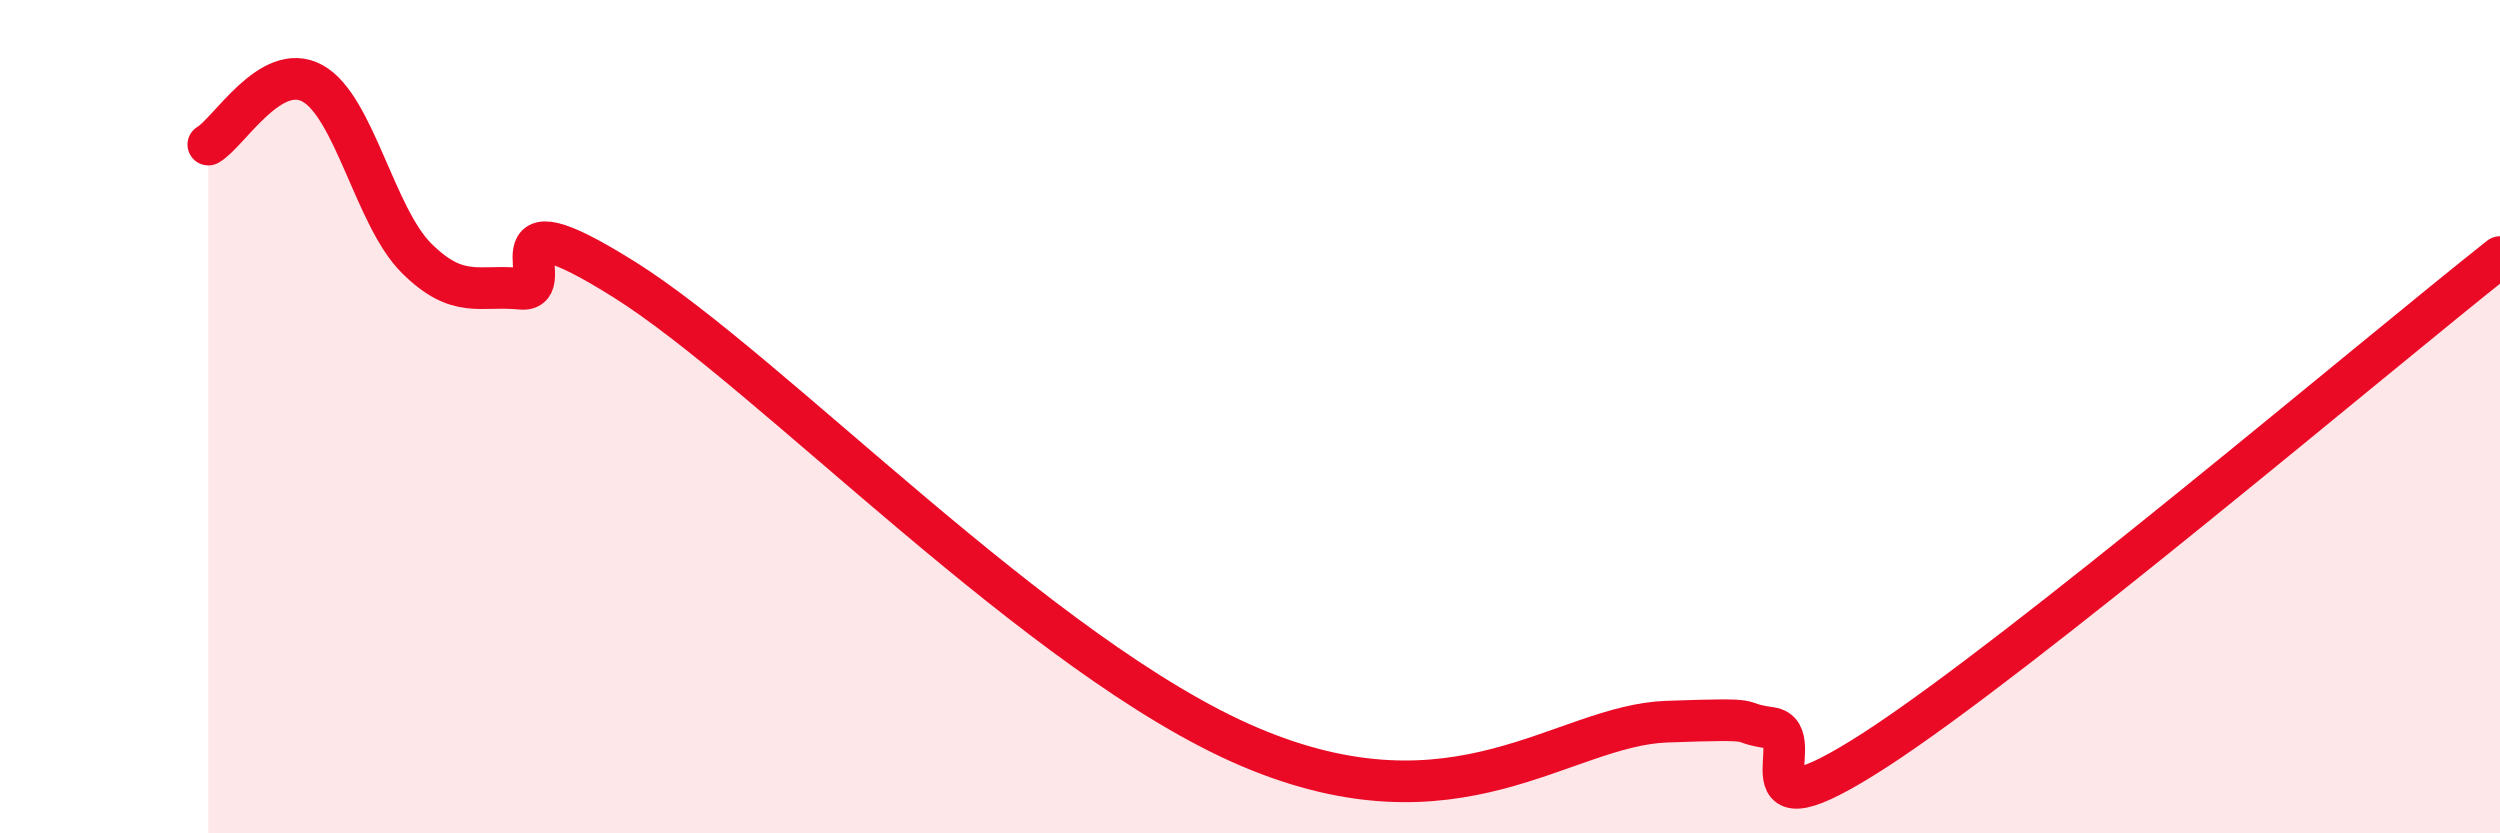
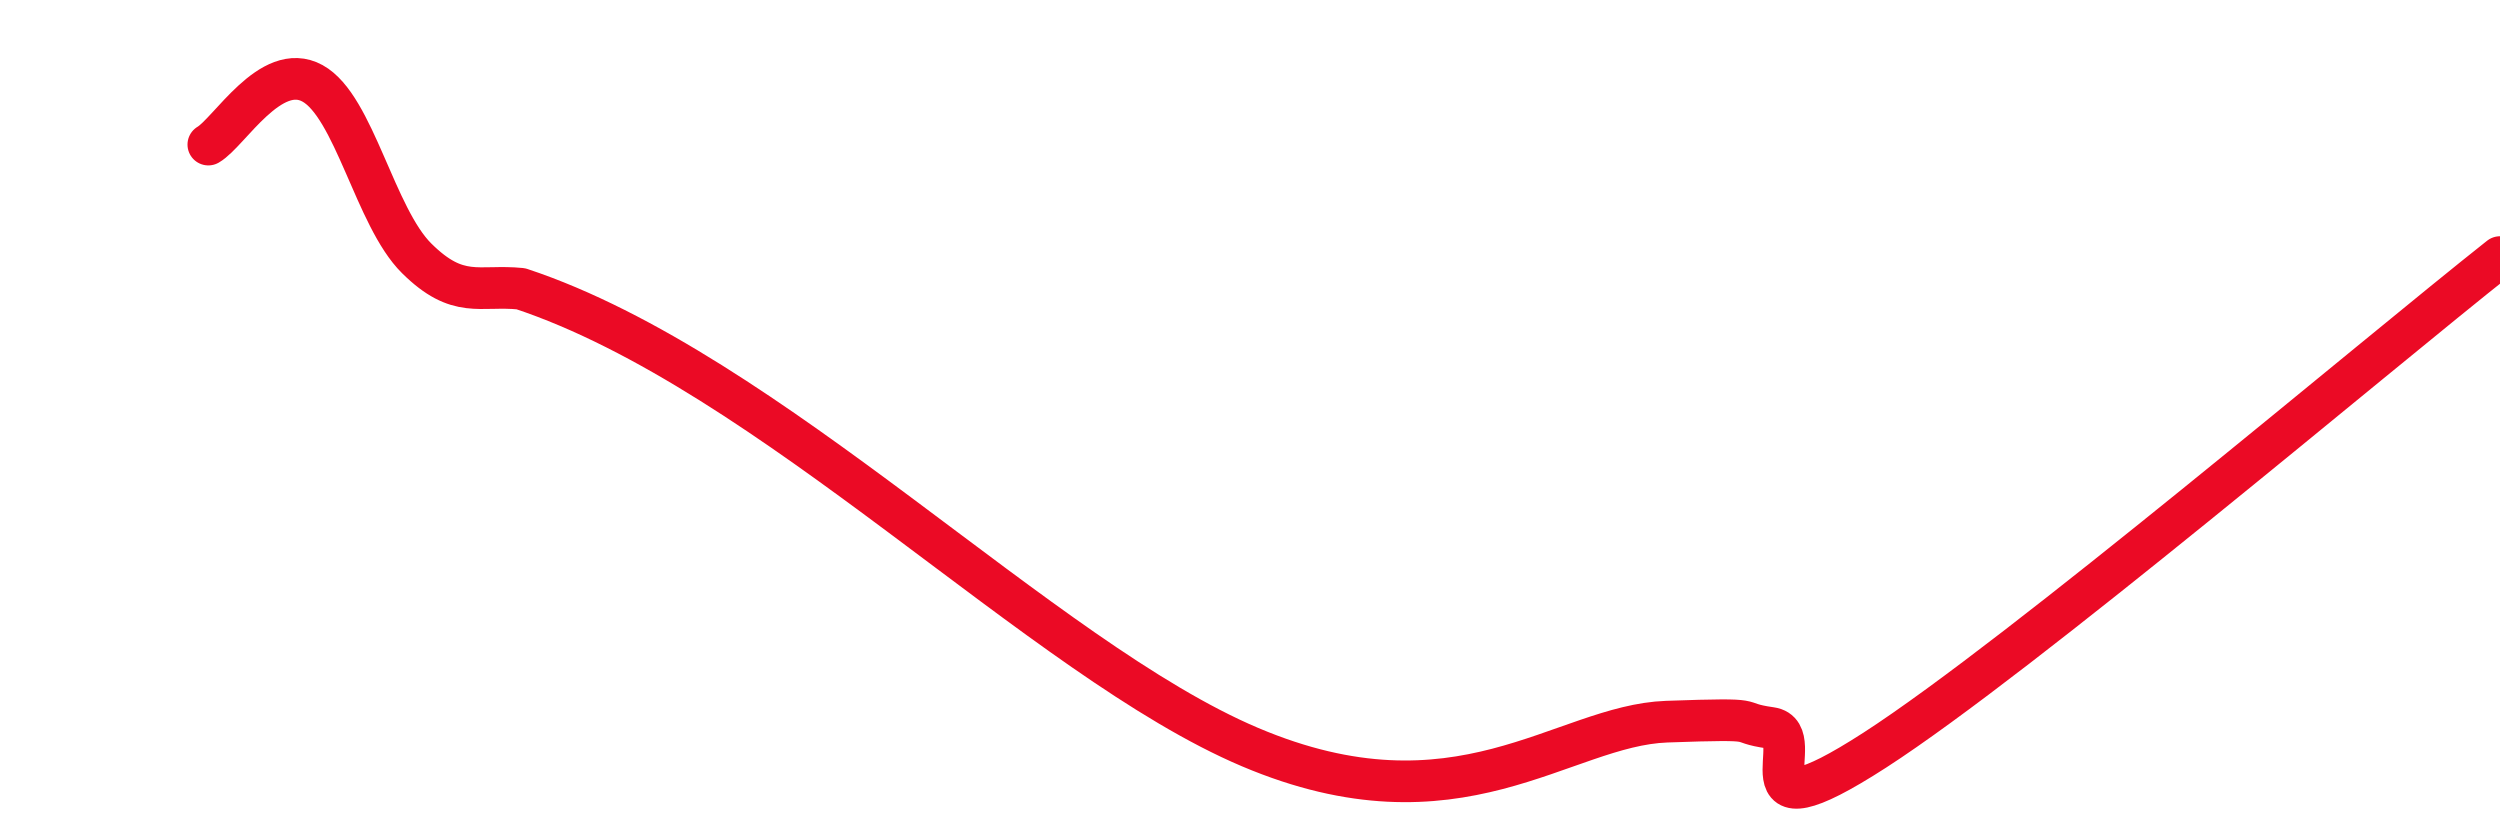
<svg xmlns="http://www.w3.org/2000/svg" width="60" height="20" viewBox="0 0 60 20">
-   <path d="M 5,3.47 C 5.5,3.18 6.5,1.45 7.5,2 C 8.5,2.55 9,5.21 10,6.2 C 11,7.19 11.5,6.83 12.5,6.93 C 13.5,7.03 11.5,4.52 15,6.72 C 18.5,8.92 25,15.81 30,17.93 C 35,20.05 37.5,17.41 40,17.32 C 42.5,17.23 41.5,17.33 42.5,17.47 C 43.5,17.61 41.5,20.26 45,18 C 48.5,15.74 57,8.54 60,6.17L60 20L5 20Z" fill="#EB0A25" opacity="0.1" stroke-linecap="round" stroke-linejoin="round" />
-   <path d="M 5,3.47 C 5.5,3.18 6.5,1.45 7.5,2 C 8.5,2.55 9,5.21 10,6.2 C 11,7.19 11.5,6.83 12.5,6.93 C 13.5,7.03 11.5,4.52 15,6.72 C 18.5,8.92 25,15.81 30,17.93 C 35,20.05 37.5,17.41 40,17.32 C 42.5,17.23 41.5,17.33 42.5,17.47 C 43.5,17.61 41.5,20.26 45,18 C 48.5,15.74 57,8.54 60,6.17" stroke="#EB0A25" stroke-width="1" fill="none" stroke-linecap="round" stroke-linejoin="round" />
+   <path d="M 5,3.47 C 5.5,3.18 6.5,1.45 7.5,2 C 8.5,2.55 9,5.21 10,6.2 C 11,7.19 11.5,6.83 12.5,6.93 C 18.5,8.92 25,15.81 30,17.93 C 35,20.05 37.5,17.41 40,17.32 C 42.5,17.23 41.5,17.33 42.5,17.47 C 43.5,17.61 41.5,20.26 45,18 C 48.5,15.74 57,8.54 60,6.17" stroke="#EB0A25" stroke-width="1" fill="none" stroke-linecap="round" stroke-linejoin="round" />
</svg>